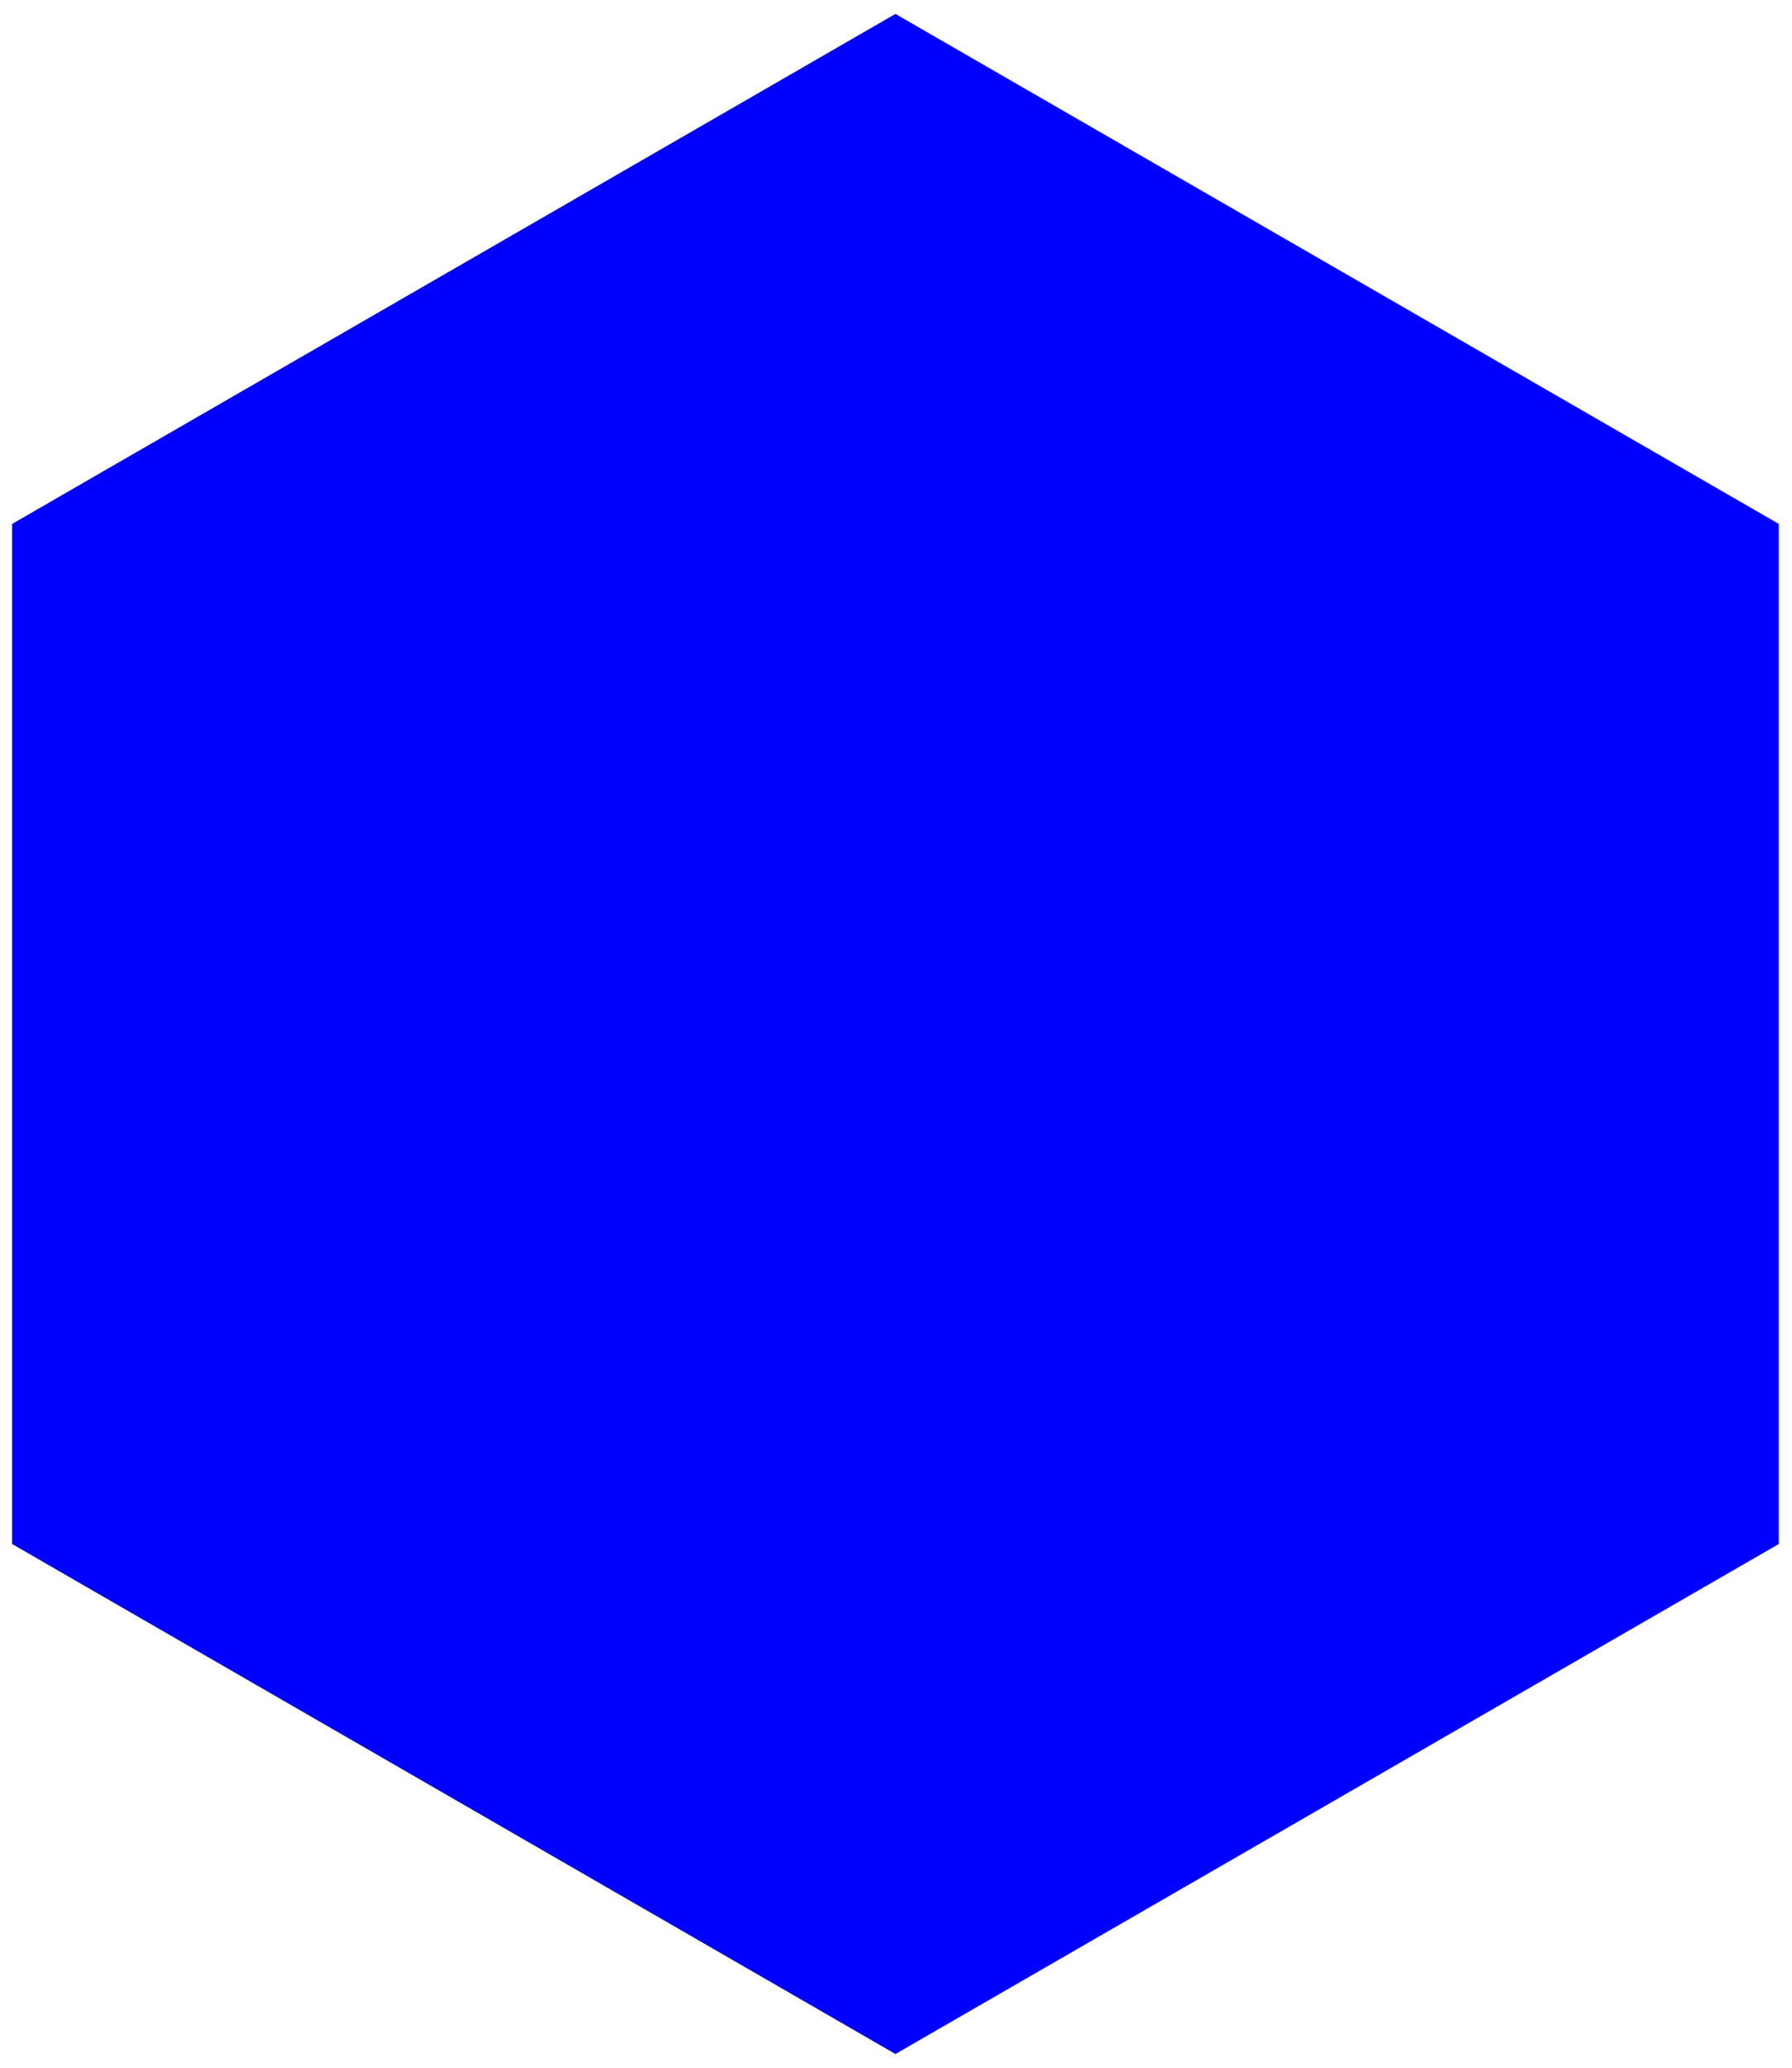
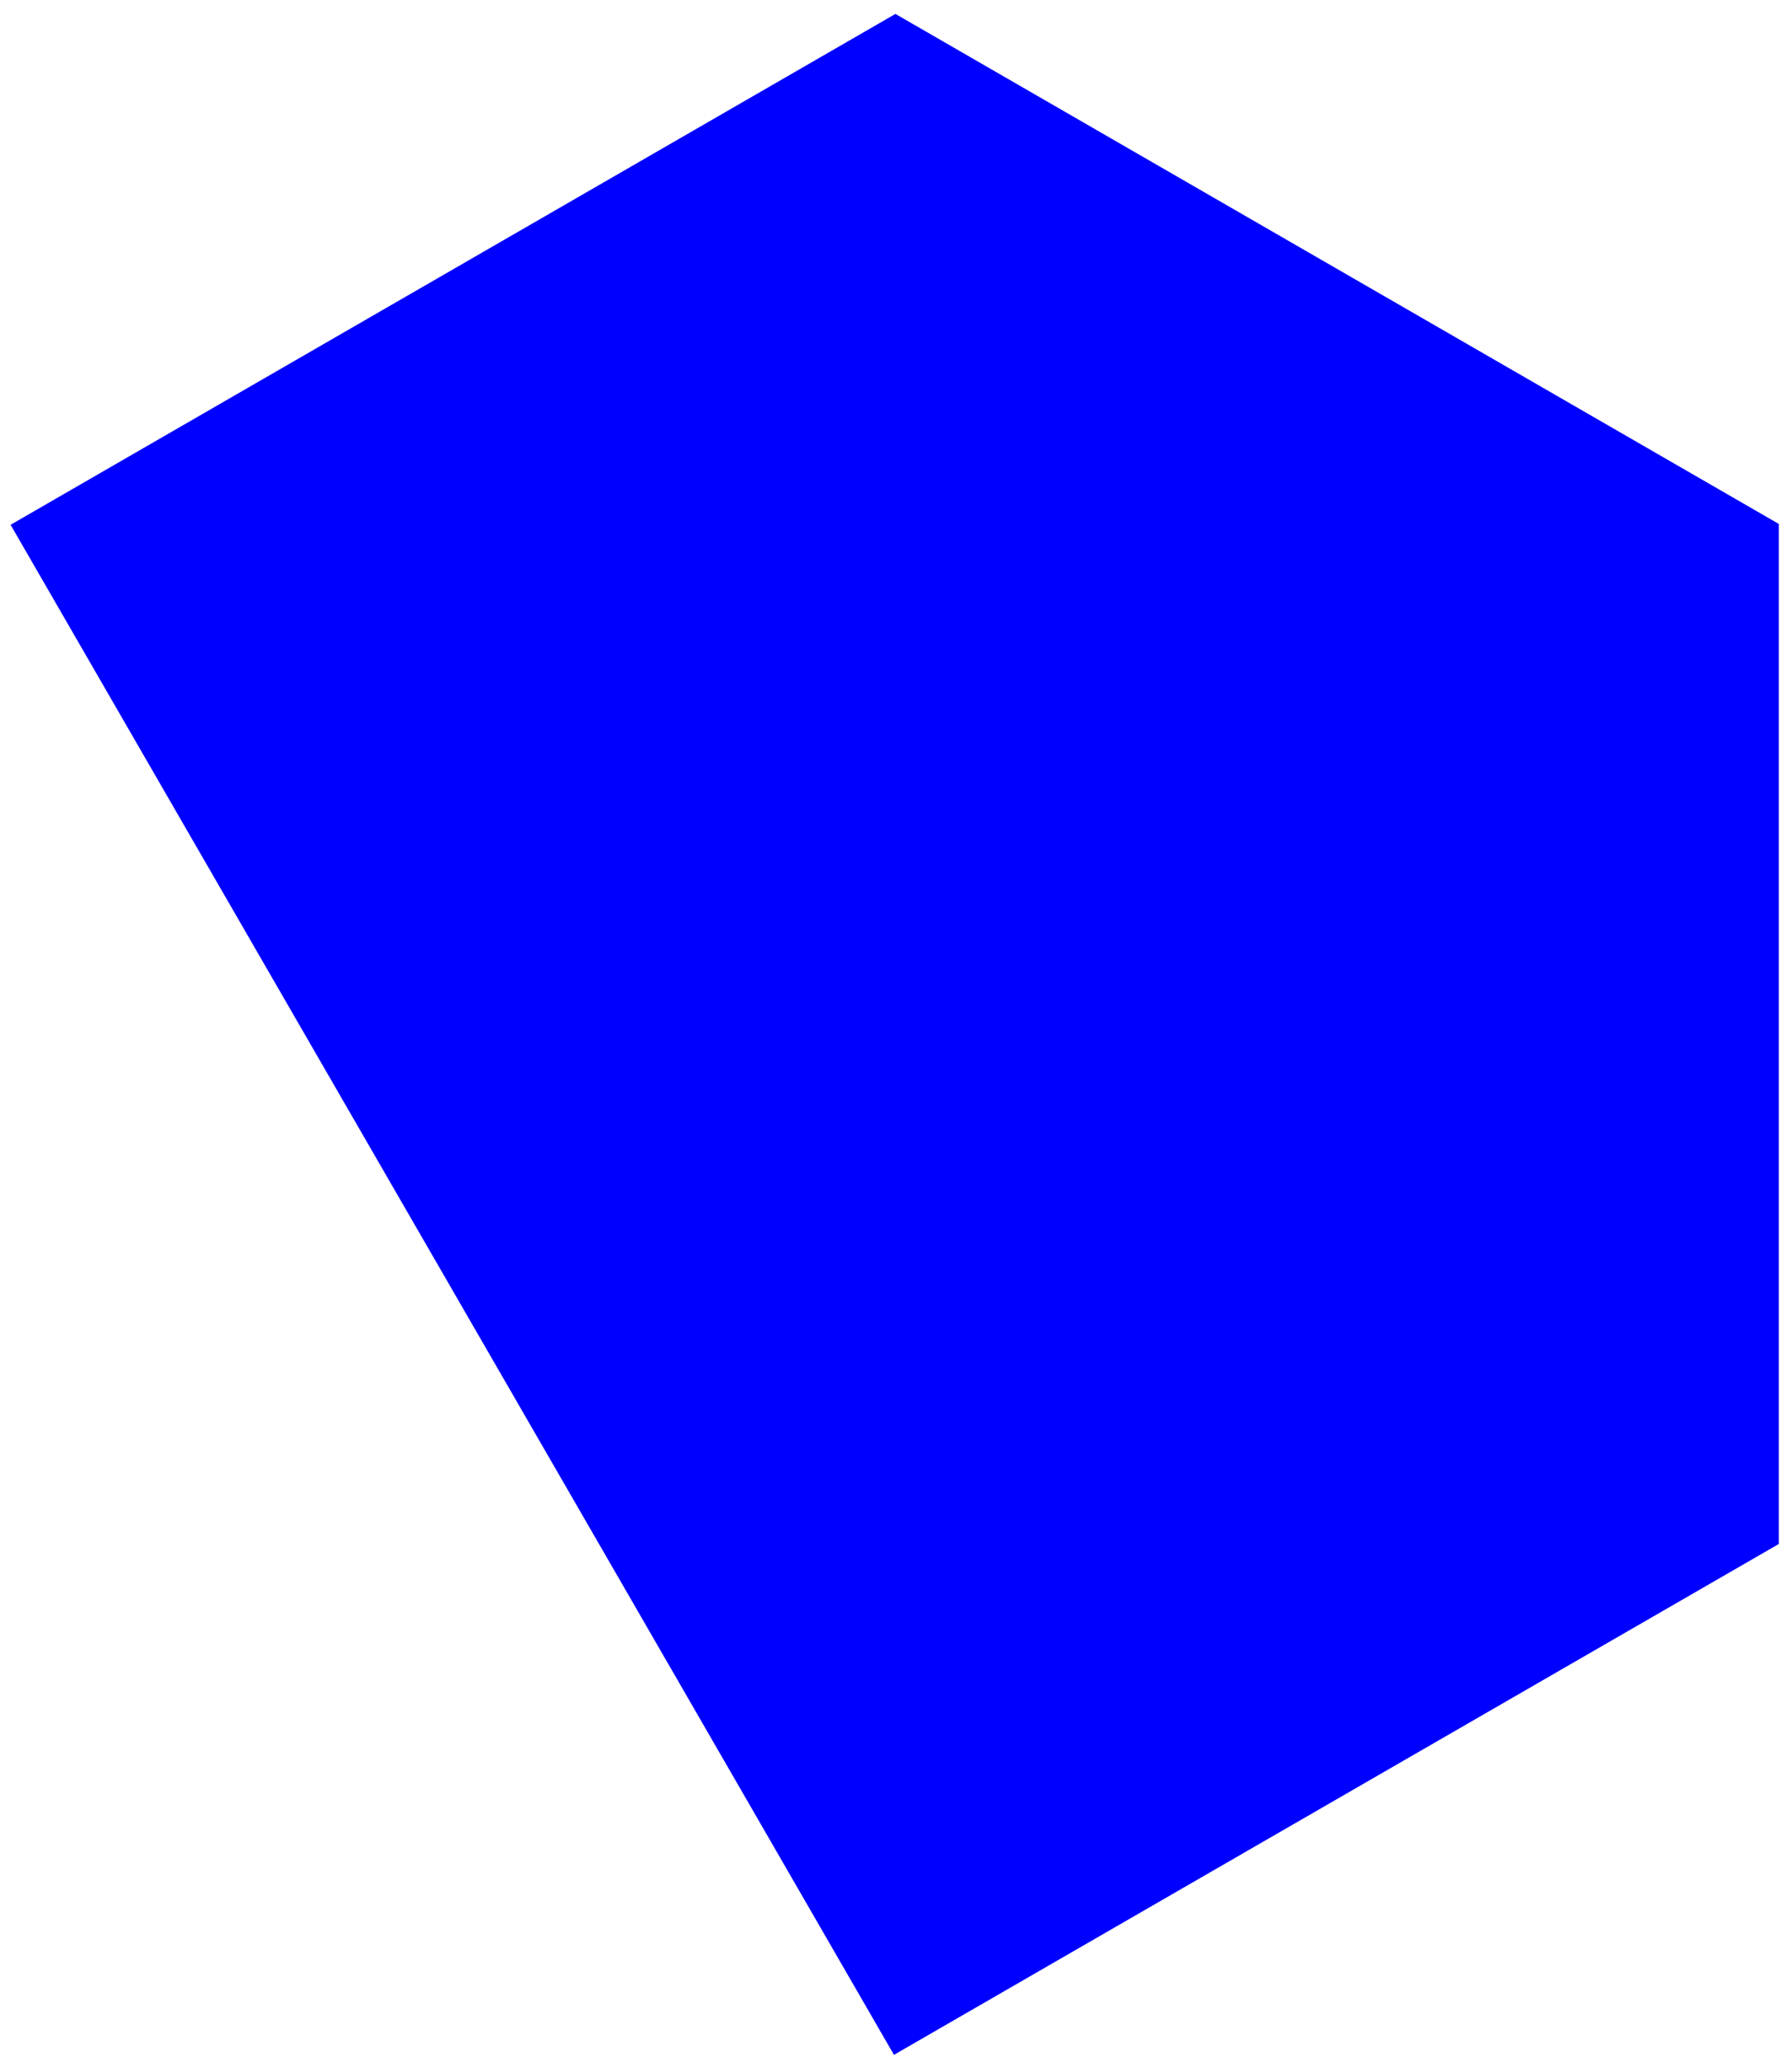
<svg xmlns="http://www.w3.org/2000/svg" width="669" height="772" viewBox="0 0 669 772" fill="none">
-   <path d="M6 196.464L334.286 6.928L662.572 196.464L662.572 575.536L334.286 765.072L6 575.536L6 196.464Z" fill="#0000FF" stroke="#0000FF" stroke-width="3" />
+   <path d="M6 196.464L334.286 6.928L662.572 196.464L662.572 575.536L334.286 765.072L6 196.464Z" fill="#0000FF" stroke="#0000FF" stroke-width="3" />
</svg>